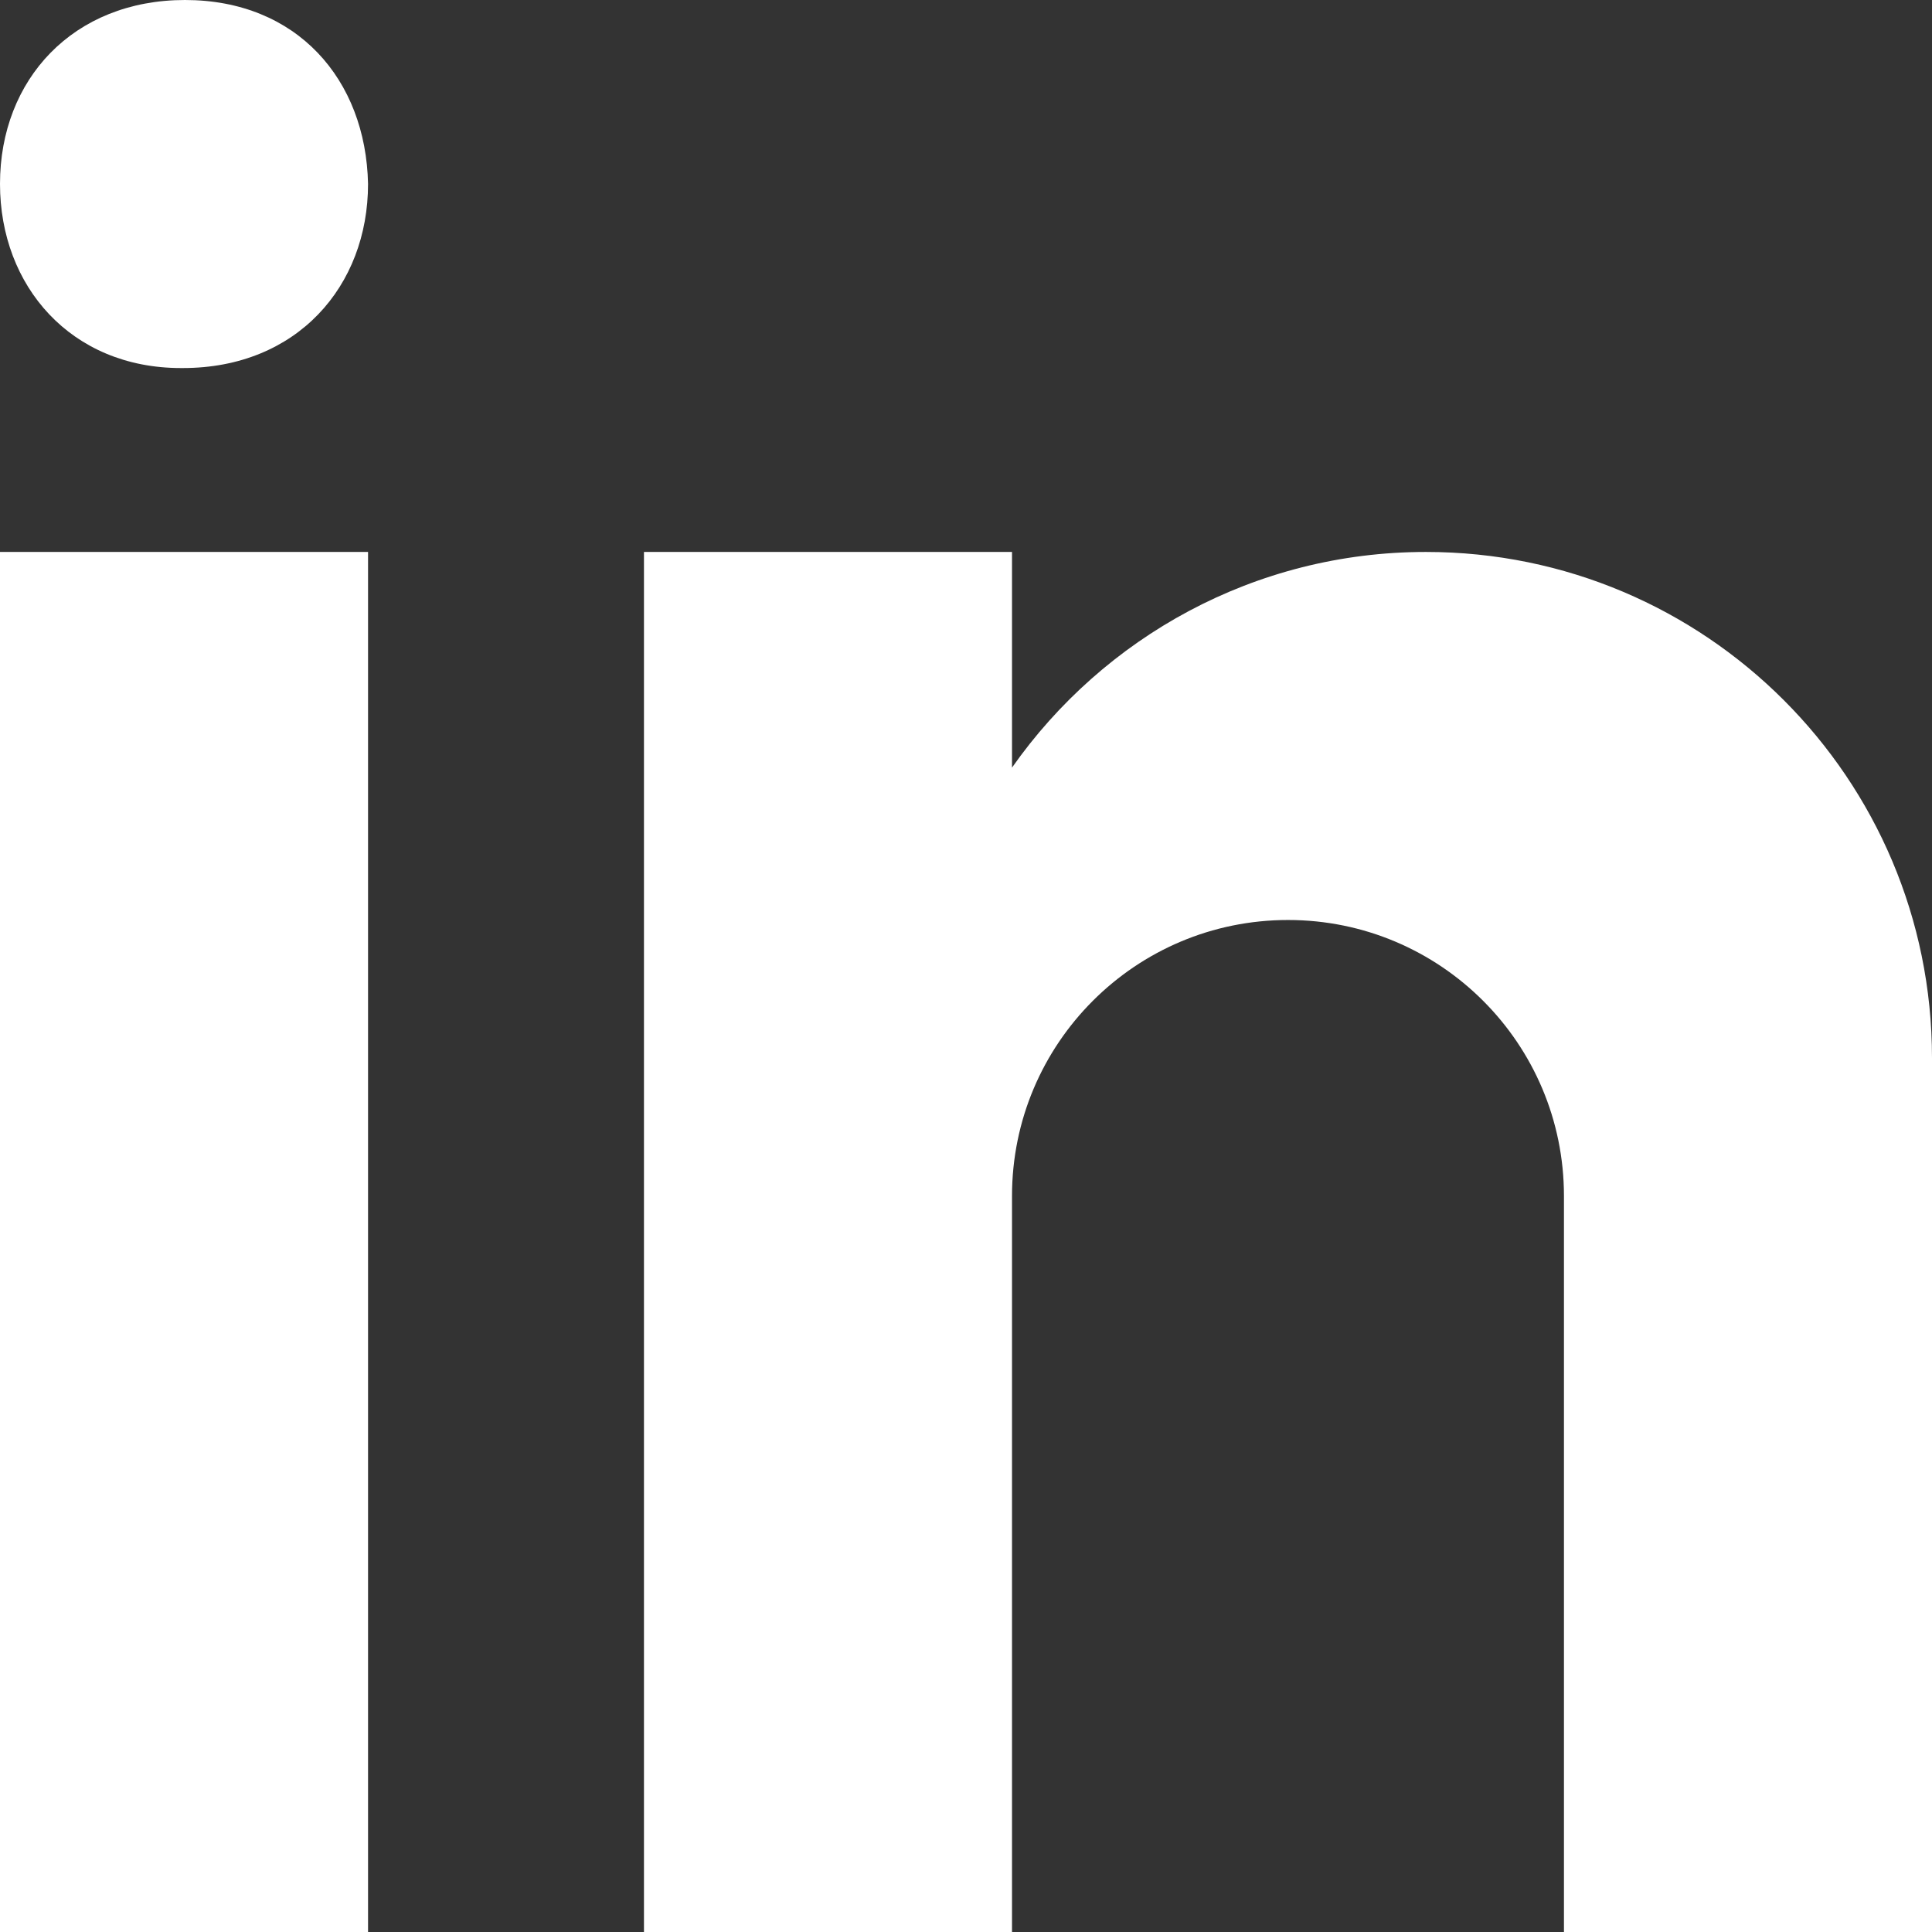
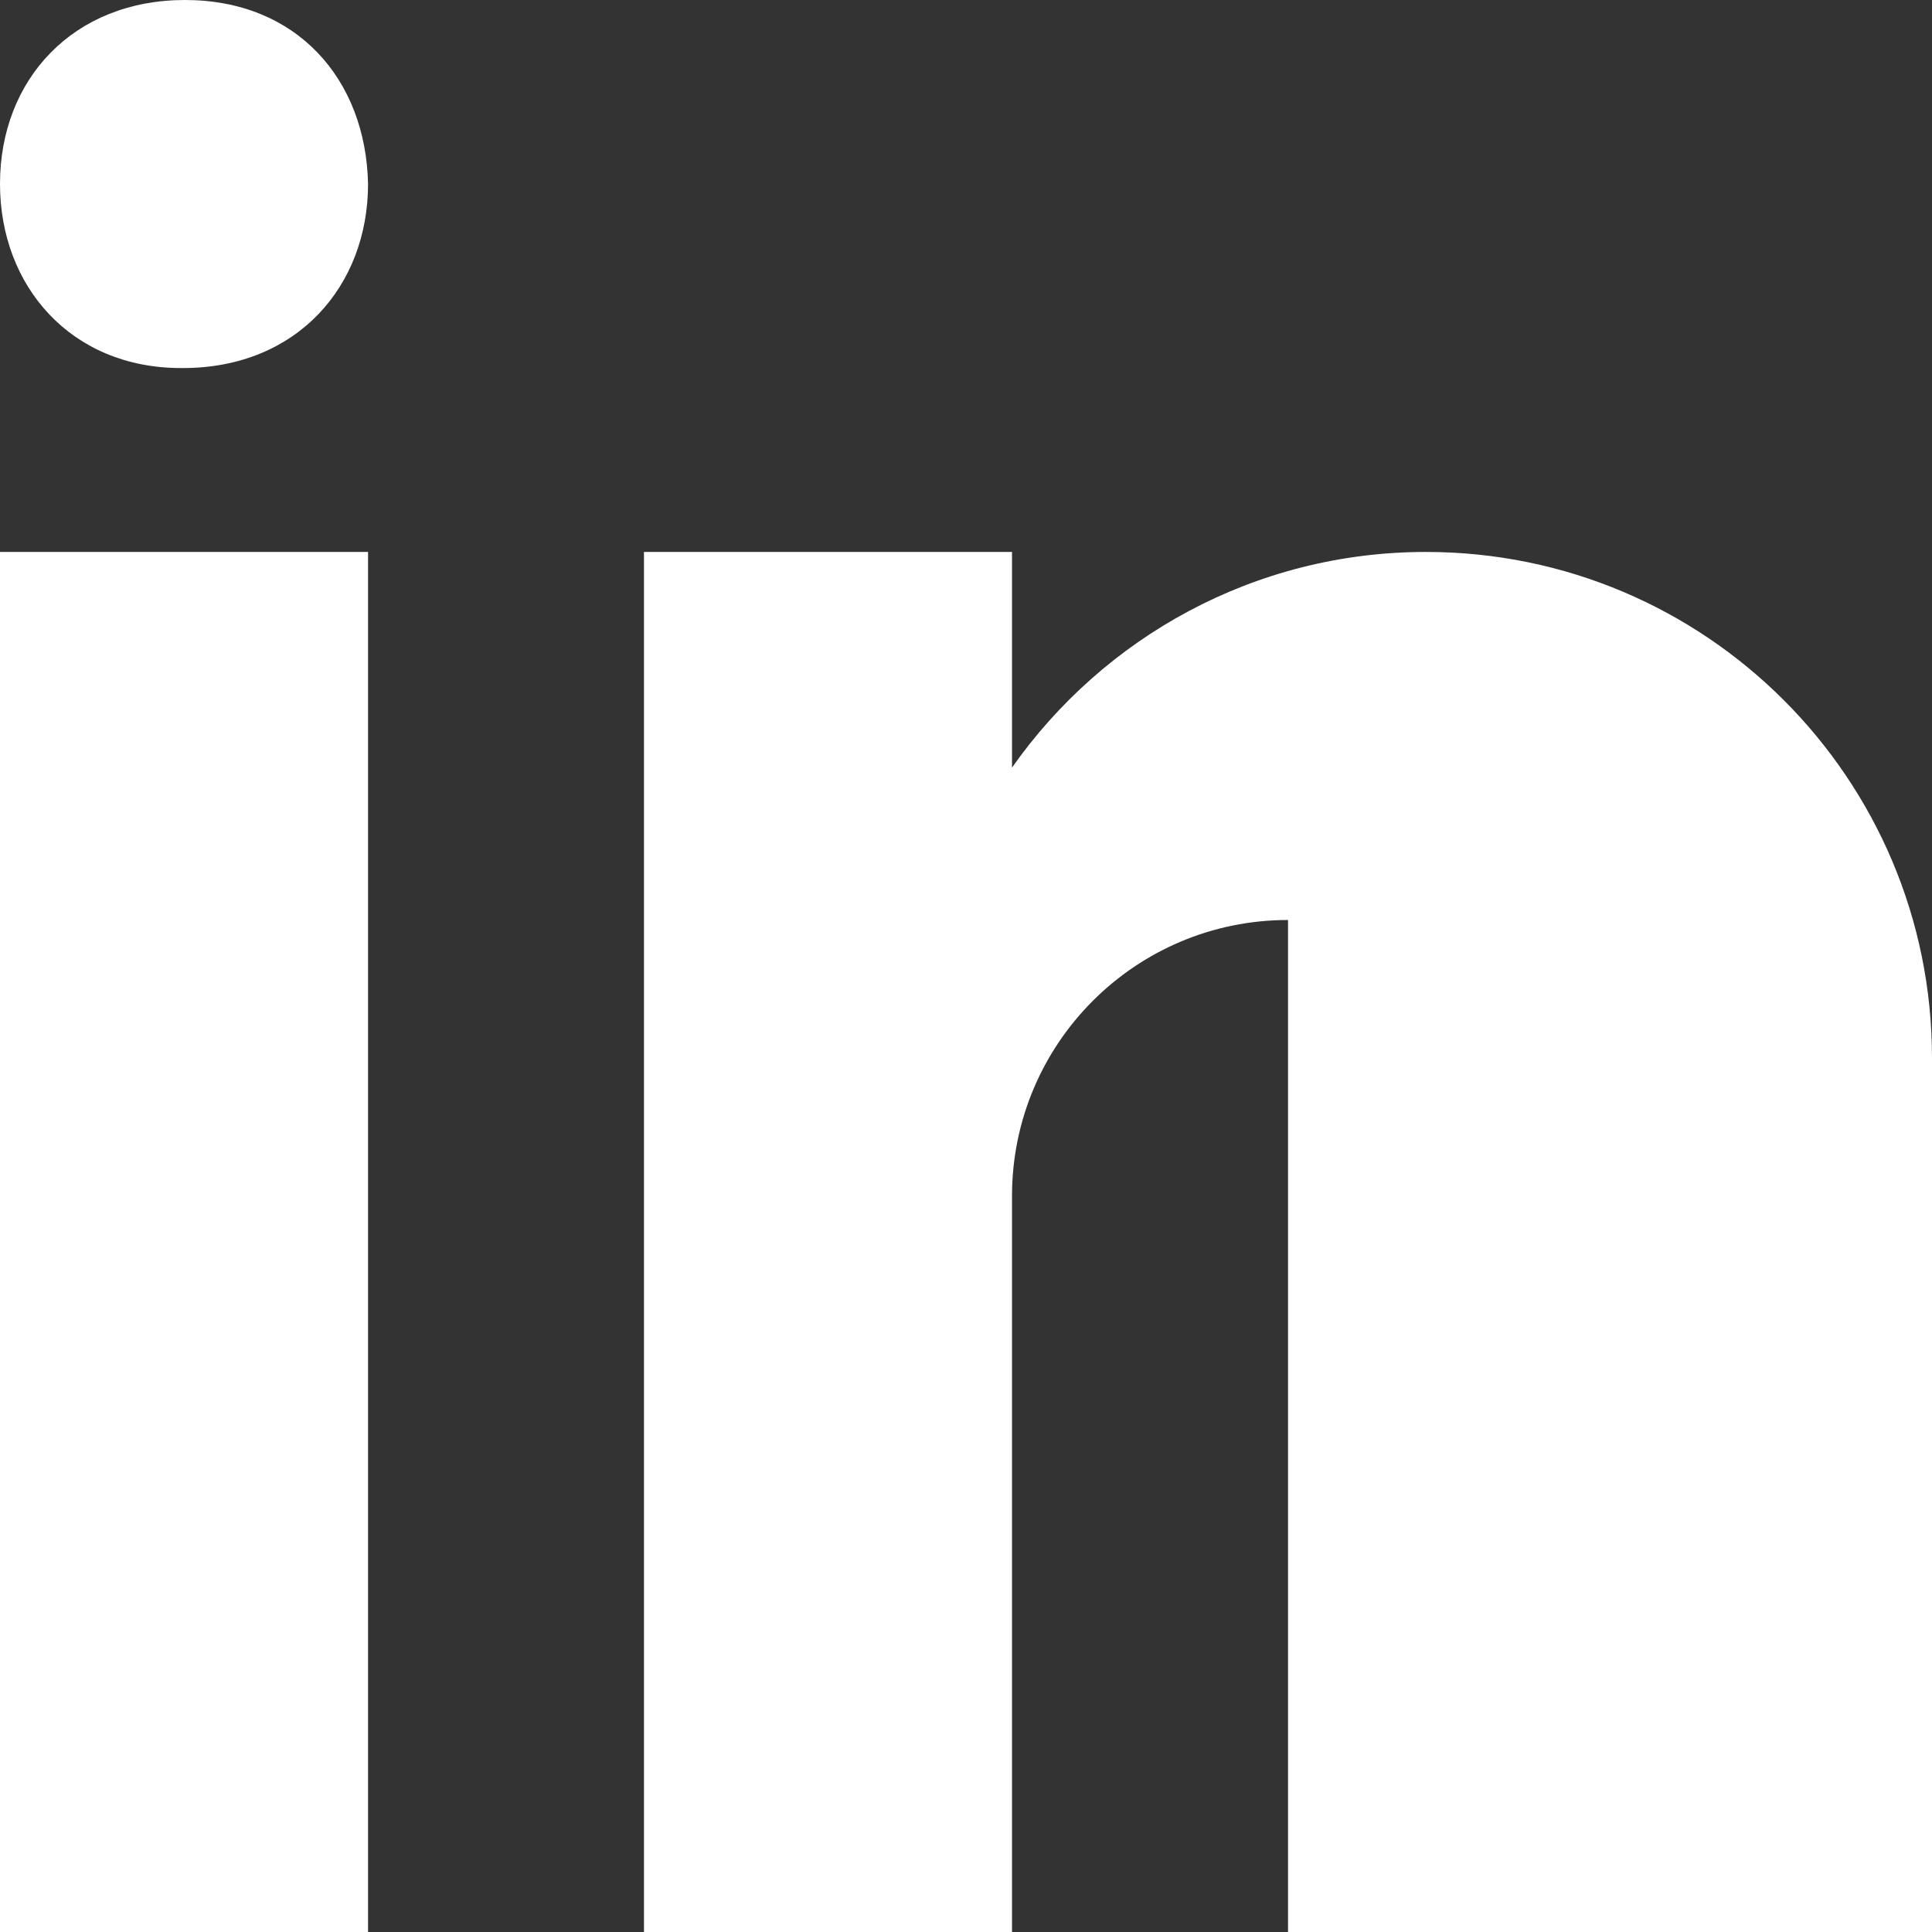
<svg xmlns="http://www.w3.org/2000/svg" width="16" height="16" viewBox="0 0 16 16" fill="none">
  <rect x="0" y="0" width="16" height="16" fill="#333333" stroke="none" />
-   <path id="Vector" d="M0 4.571H3.048V16H0V4.571ZM1.515 3.048H1.498C0.588 3.048 0 2.37 0 1.523C0 0.658 0.606 0 1.532 0C2.459 0 3.03 0.658 3.048 1.523C3.048 2.37 2.459 3.048 1.515 3.048ZM16 8.762C16 6.447 14.124 4.571 11.809 4.571C10.391 4.571 9.139 5.278 8.381 6.357V4.571H5.333V16H8.381V9.905C8.381 8.642 9.404 7.619 10.667 7.619C11.929 7.619 12.952 8.642 12.952 9.905V16H16C16 16 16 9.083 16 8.762Z" fill="white" />
+   <path id="Vector" d="M0 4.571H3.048V16H0V4.571ZM1.515 3.048H1.498C0.588 3.048 0 2.37 0 1.523C0 0.658 0.606 0 1.532 0C2.459 0 3.03 0.658 3.048 1.523C3.048 2.37 2.459 3.048 1.515 3.048ZM16 8.762C16 6.447 14.124 4.571 11.809 4.571C10.391 4.571 9.139 5.278 8.381 6.357V4.571H5.333V16H8.381V9.905C8.381 8.642 9.404 7.619 10.667 7.619V16H16C16 16 16 9.083 16 8.762Z" fill="white" />
</svg>